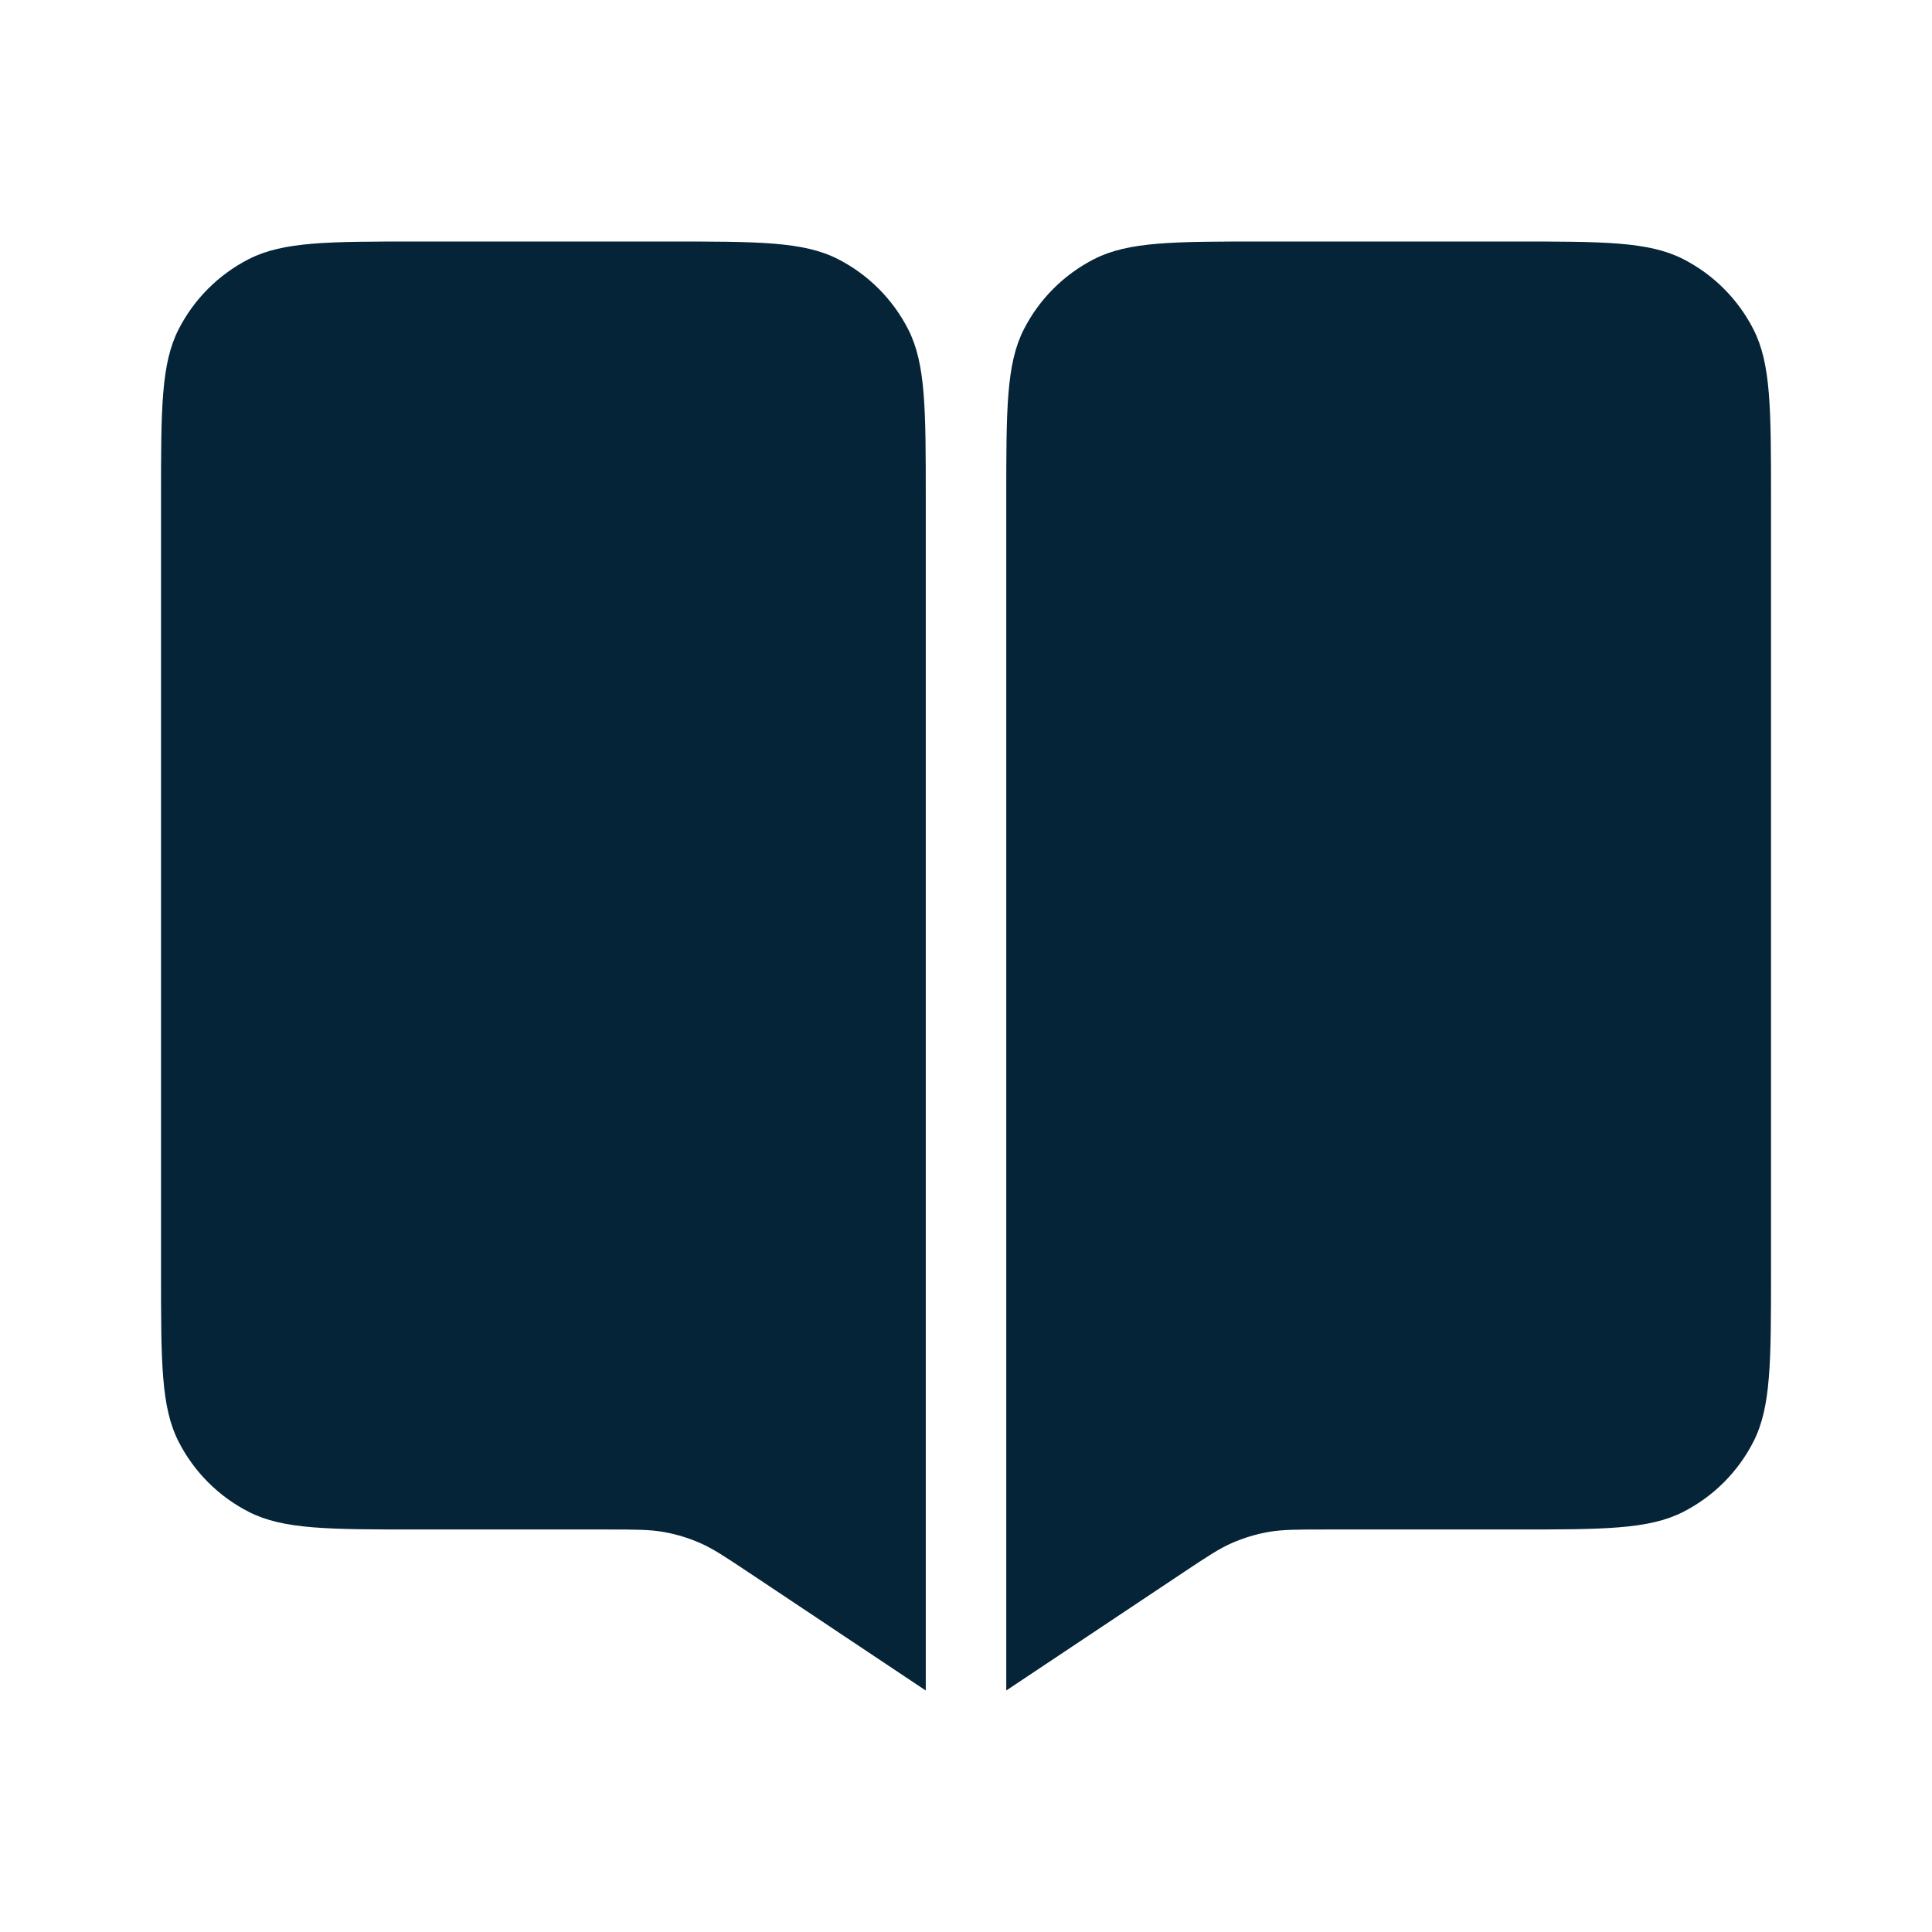
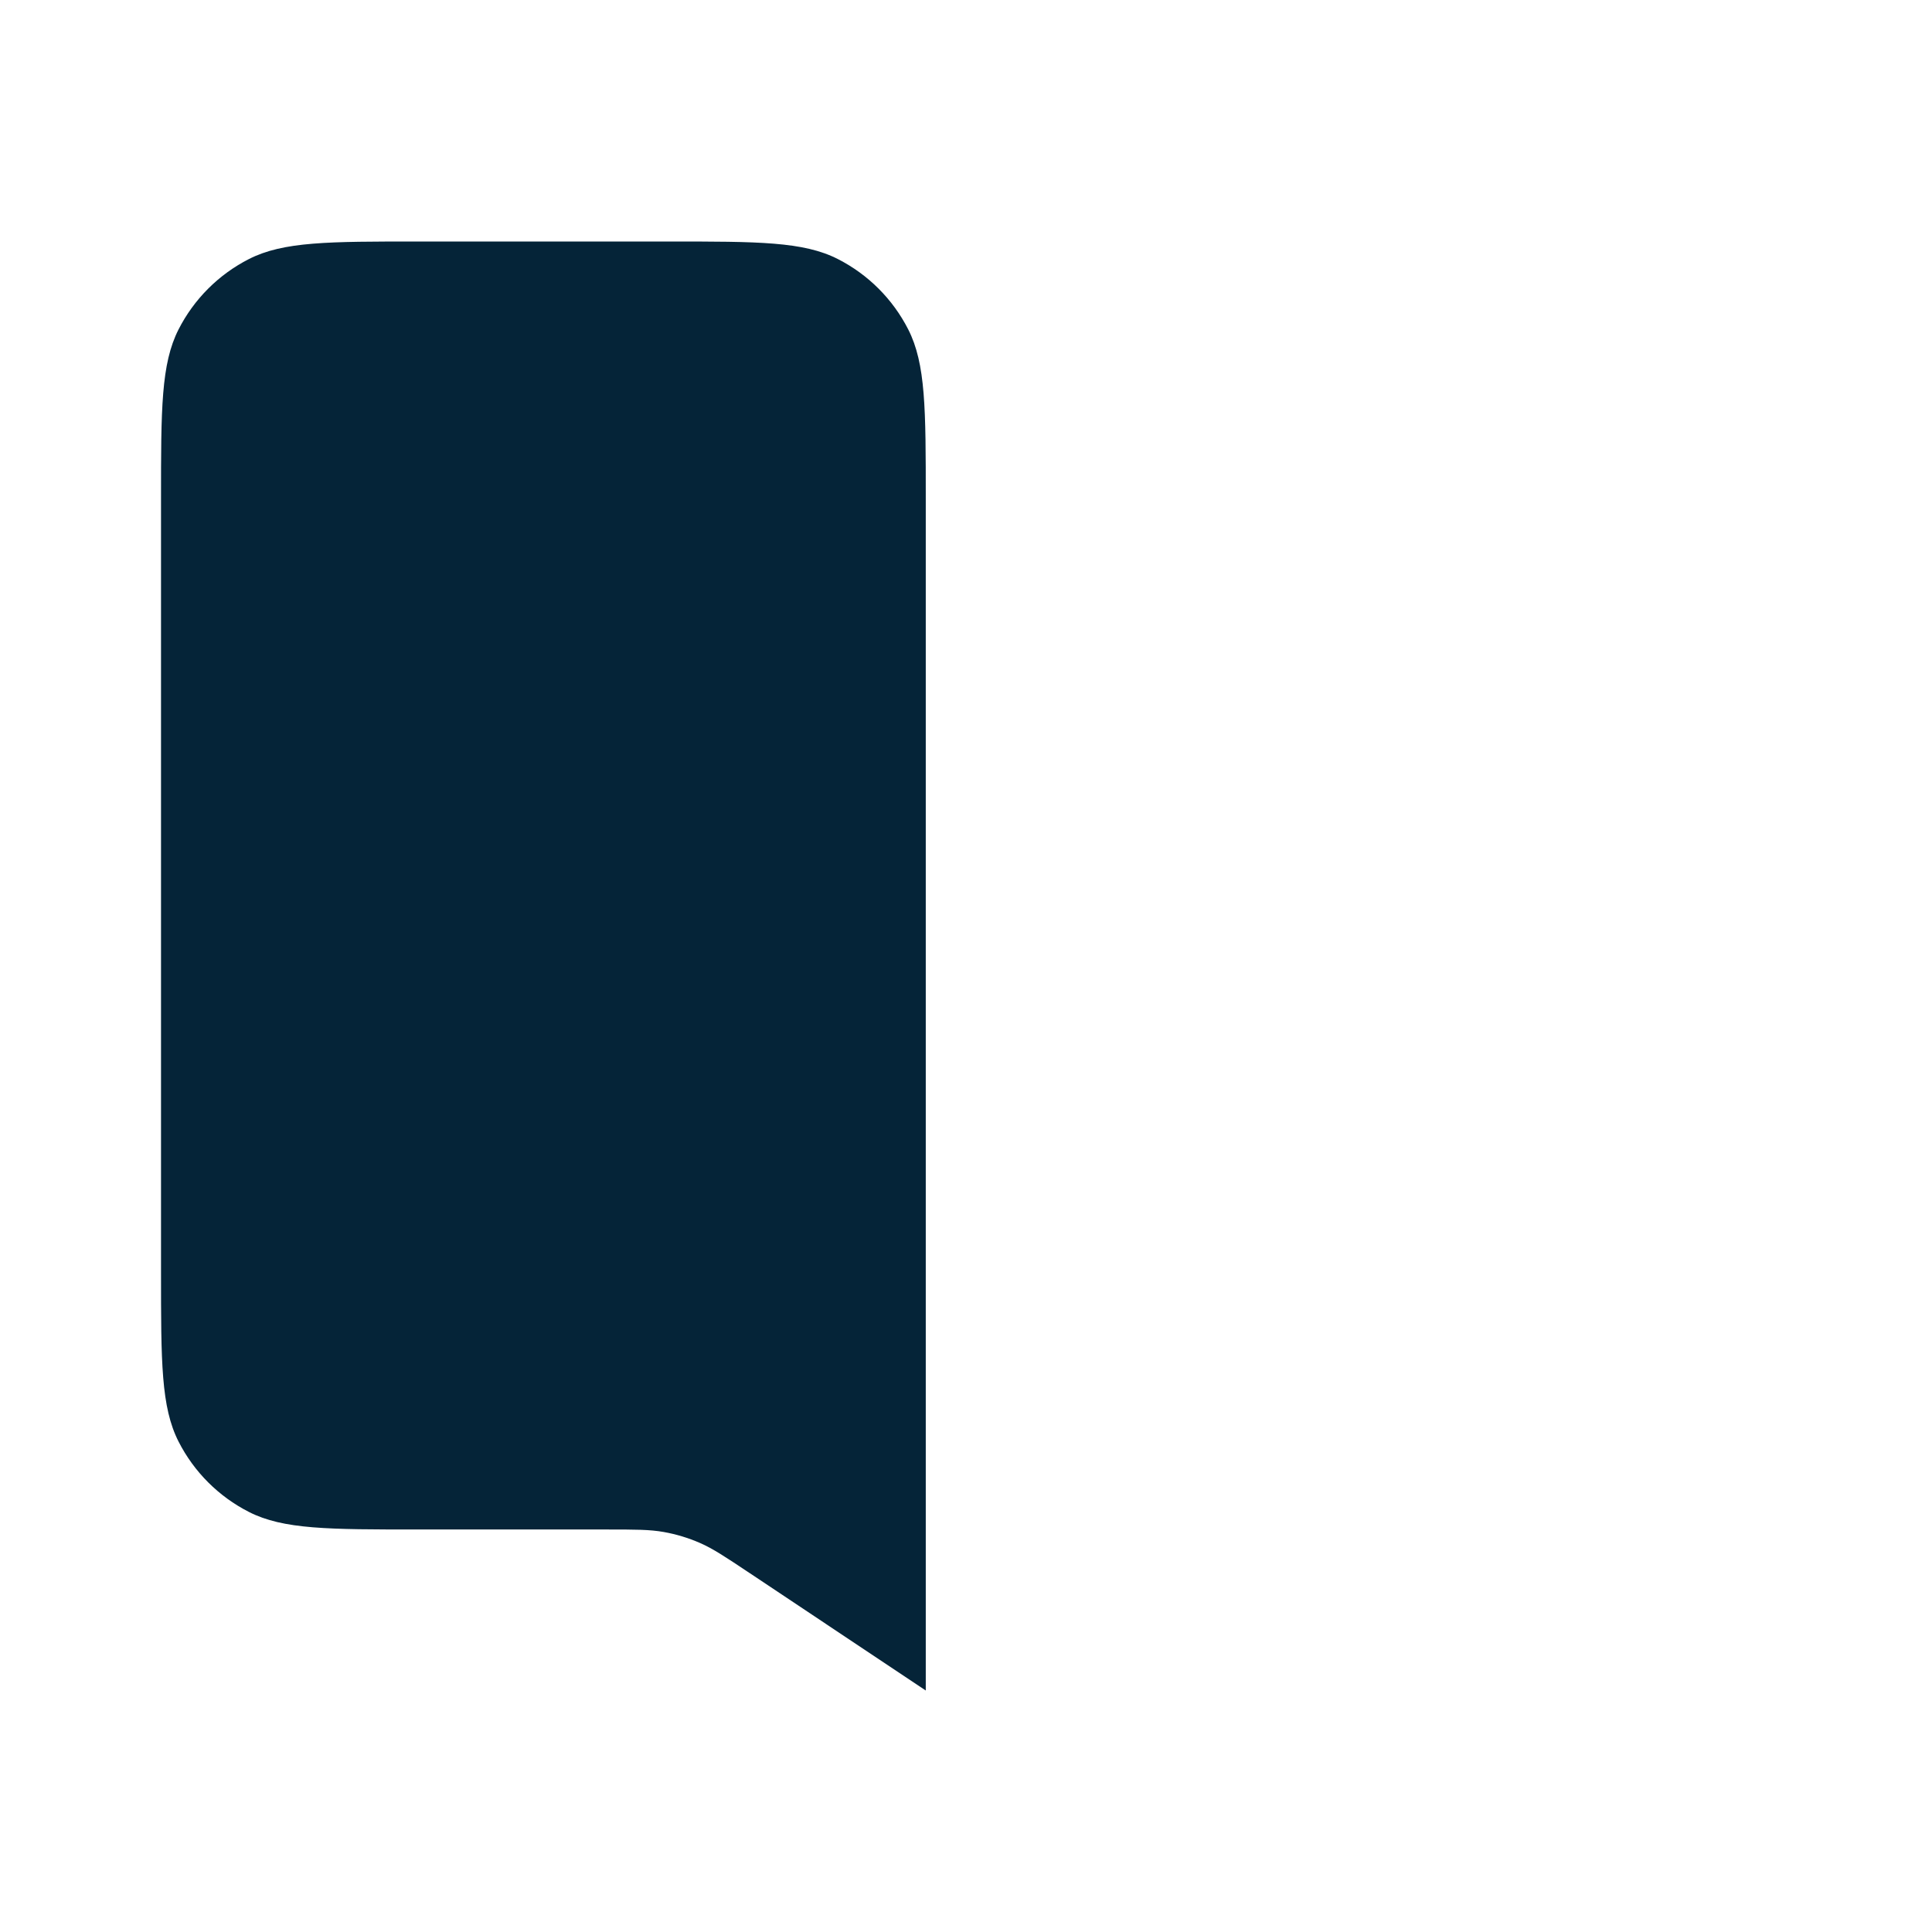
<svg xmlns="http://www.w3.org/2000/svg" width="158" height="158" viewBox="0 0 158 158" fill="none">
  <path d="M34.235 19.75H54.643C62.017 19.75 65.704 19.75 68.52 21.185C70.998 22.447 73.012 24.462 74.275 26.939C75.71 29.756 75.71 33.443 75.71 40.817V138.25L61.267 128.621C59.295 127.307 58.308 126.649 57.241 126.183C56.294 125.77 55.301 125.469 54.284 125.288C53.137 125.083 51.952 125.083 49.581 125.083H34.235C26.861 125.083 23.174 125.083 20.357 123.648C17.88 122.386 15.865 120.372 14.603 117.894C13.168 115.078 13.168 111.391 13.168 104.017V40.817C13.168 33.443 13.168 29.756 14.603 26.939C15.865 24.462 17.88 22.447 20.357 21.185C23.174 19.75 26.861 19.75 34.235 19.75Z" fill="#052438" />
-   <path d="M123.768 19.75H103.36C95.986 19.75 92.299 19.75 89.482 21.185C87.005 22.447 84.99 24.462 83.728 26.939C82.293 29.756 82.293 33.443 82.293 40.817V138.25L96.736 128.621C98.708 127.307 99.695 126.649 100.762 126.183C101.709 125.77 102.702 125.469 103.719 125.288C104.865 125.083 106.051 125.083 108.421 125.083H123.768C131.142 125.083 134.829 125.083 137.646 123.648C140.123 122.386 142.137 120.372 143.4 117.894C144.835 115.078 144.835 111.391 144.835 104.017V40.817C144.835 33.443 144.835 29.756 143.4 26.939C142.137 24.462 140.123 22.447 137.646 21.185C134.829 19.75 131.142 19.75 123.768 19.75Z" fill="#052438" />
</svg>